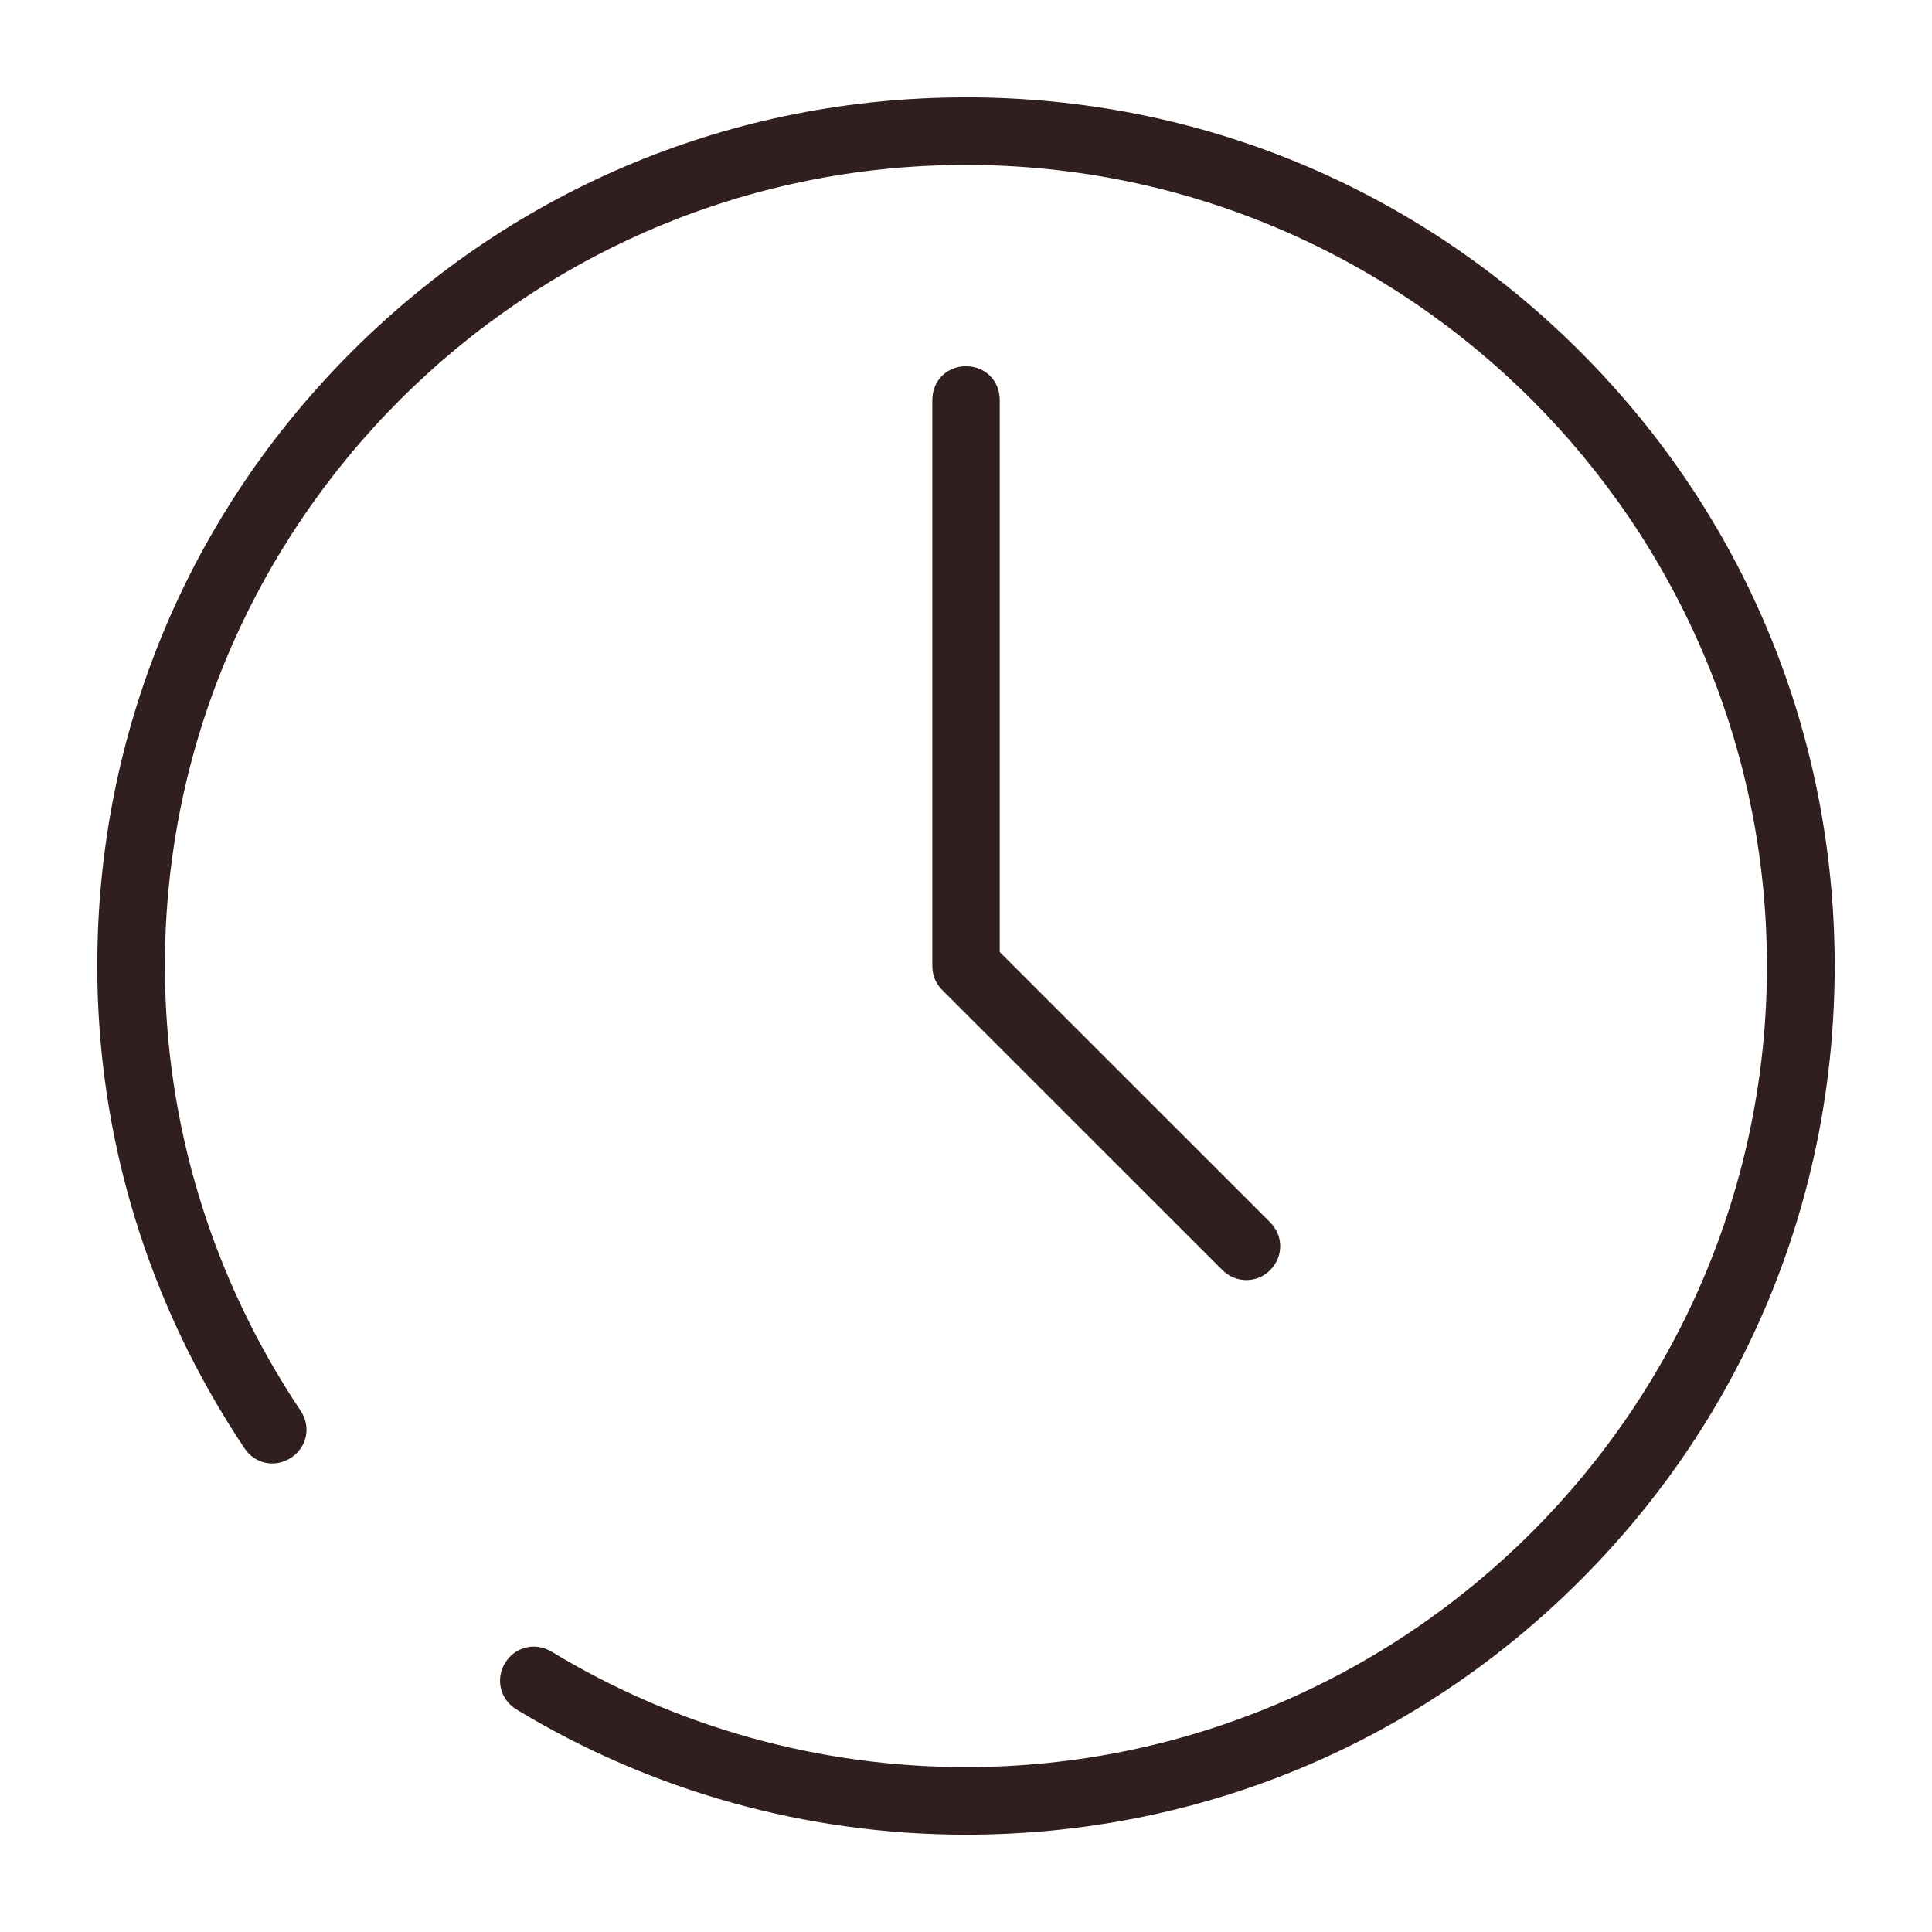
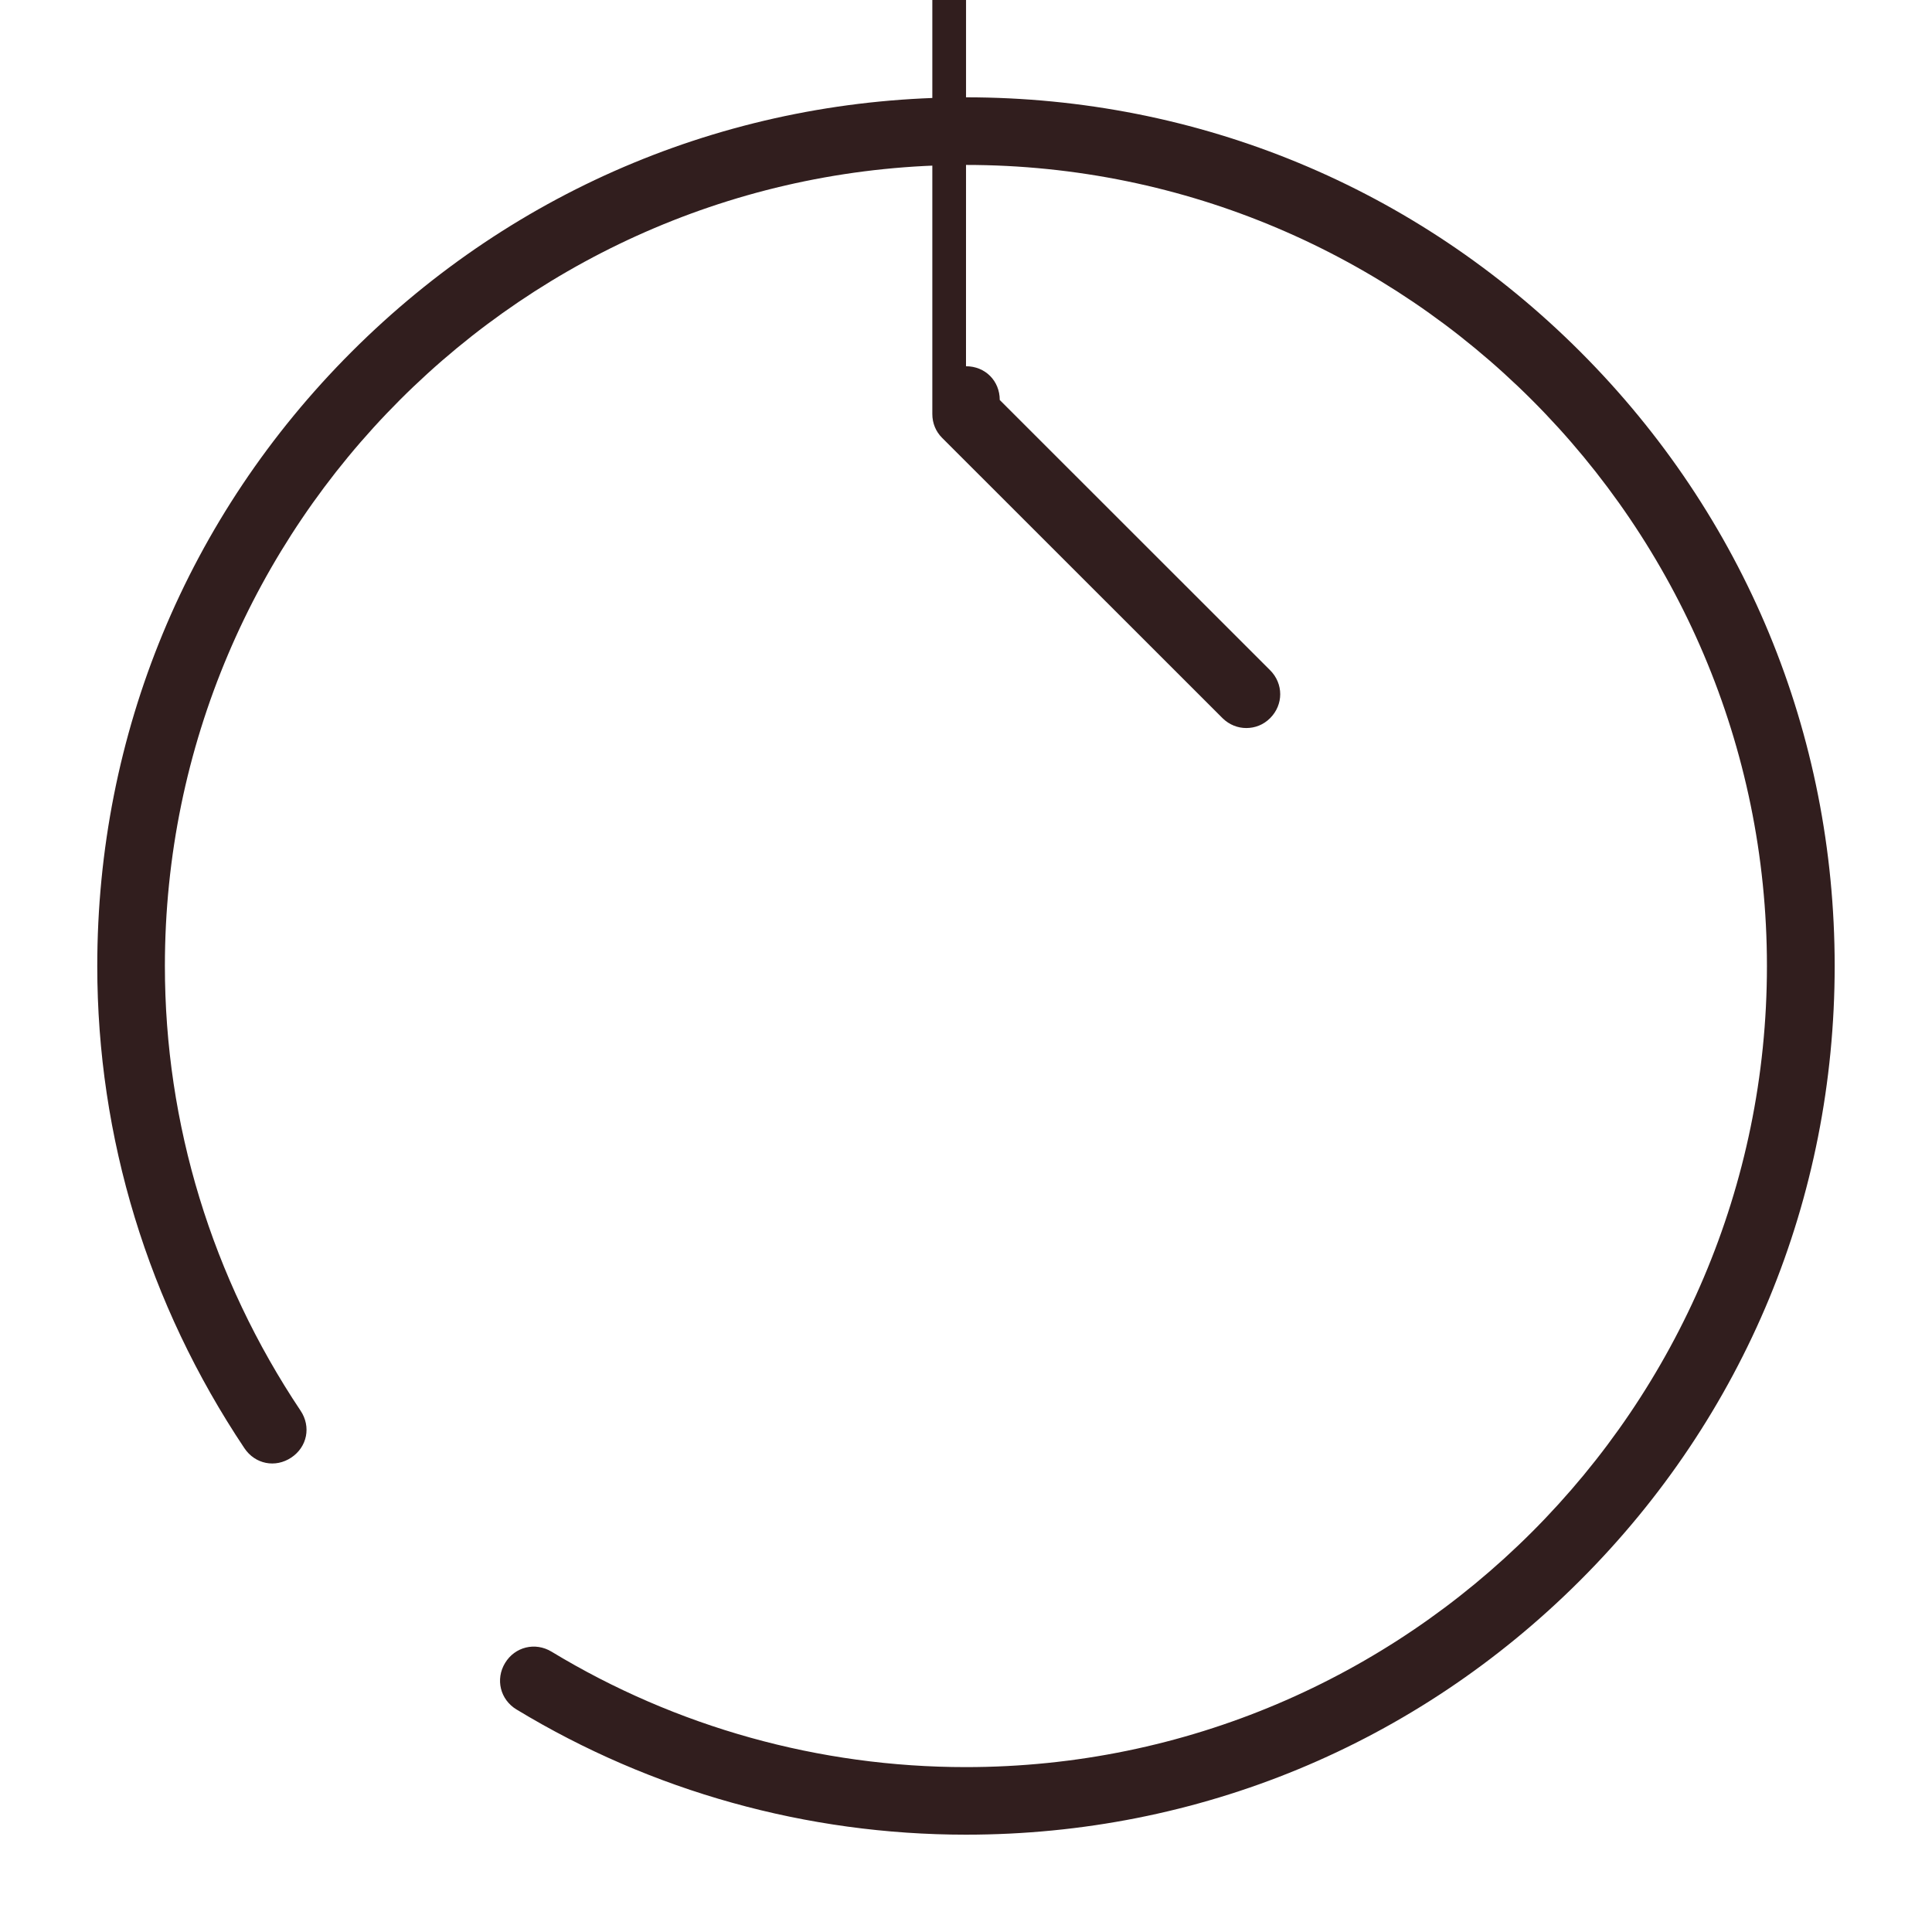
<svg xmlns="http://www.w3.org/2000/svg" viewBox="0 0 1200 1200" version="1.1" height="1200pt" width="1200pt">
-   <path fill="#311e1e" d="m600 60.449c144.3 0 279.52 55.969 381.54 158.01 102.02 102.05 158.01 237.26 158.01 381.54s-55.93 279.52-158.01 381.54c-102.05 102.02-237.26 158.01-381.54 158.01h-0.074c-98.68 0-195.15-26.887-279.11-77.758-10.145-6.133-13.219-18.789-7.106-28.875 6.113-10.086 18.75-13.164 28.875-7.031 77.398 46.895 166.37 71.699 257.32 71.699 274.14 0 497.57-223.43 497.57-497.57s-223.43-497.57-497.57-497.57-497.49 223.43-497.49 497.57c0 98.137 29.176 193.78 84.301 276.23 6.602 9.898 4.106 22.48-5.793 29.082-9.898 6.602-22.48 4.086-29.102-5.793-59.867-89.586-91.406-193.01-91.406-299.51 0-144.28 55.969-279.52 158.01-381.54 102.05-102.02 237.26-158.01 381.54-158.01zm0 167.03c11.926 0 20.961 9.039 20.961 20.961v342.88l167.93 167.85c8.363 8.363 8.363 21.414 0 29.773-4.219 4.219-9.469 6.133-14.812 6.133-5.269 0-10.539-2.008-14.68-6.074l-174.26-174.19c-3.898-3.883-6.055-9.094-6.055-14.758v-351.64c0-11.926 9.039-20.961 20.961-20.961z" />
+   <path fill="#311e1e" d="m600 60.449c144.3 0 279.52 55.969 381.54 158.01 102.02 102.05 158.01 237.26 158.01 381.54s-55.93 279.52-158.01 381.54c-102.05 102.02-237.26 158.01-381.54 158.01h-0.074c-98.68 0-195.15-26.887-279.11-77.758-10.145-6.133-13.219-18.789-7.106-28.875 6.113-10.086 18.75-13.164 28.875-7.031 77.398 46.895 166.37 71.699 257.32 71.699 274.14 0 497.57-223.43 497.57-497.57s-223.43-497.57-497.57-497.57-497.49 223.43-497.49 497.57c0 98.137 29.176 193.78 84.301 276.23 6.602 9.898 4.106 22.48-5.793 29.082-9.898 6.602-22.48 4.086-29.102-5.793-59.867-89.586-91.406-193.01-91.406-299.51 0-144.28 55.969-279.52 158.01-381.54 102.05-102.02 237.26-158.01 381.54-158.01zm0 167.03c11.926 0 20.961 9.039 20.961 20.961l167.93 167.85c8.363 8.363 8.363 21.414 0 29.773-4.219 4.219-9.469 6.133-14.812 6.133-5.269 0-10.539-2.008-14.68-6.074l-174.26-174.19c-3.898-3.883-6.055-9.094-6.055-14.758v-351.64c0-11.926 9.039-20.961 20.961-20.961z" />
</svg>